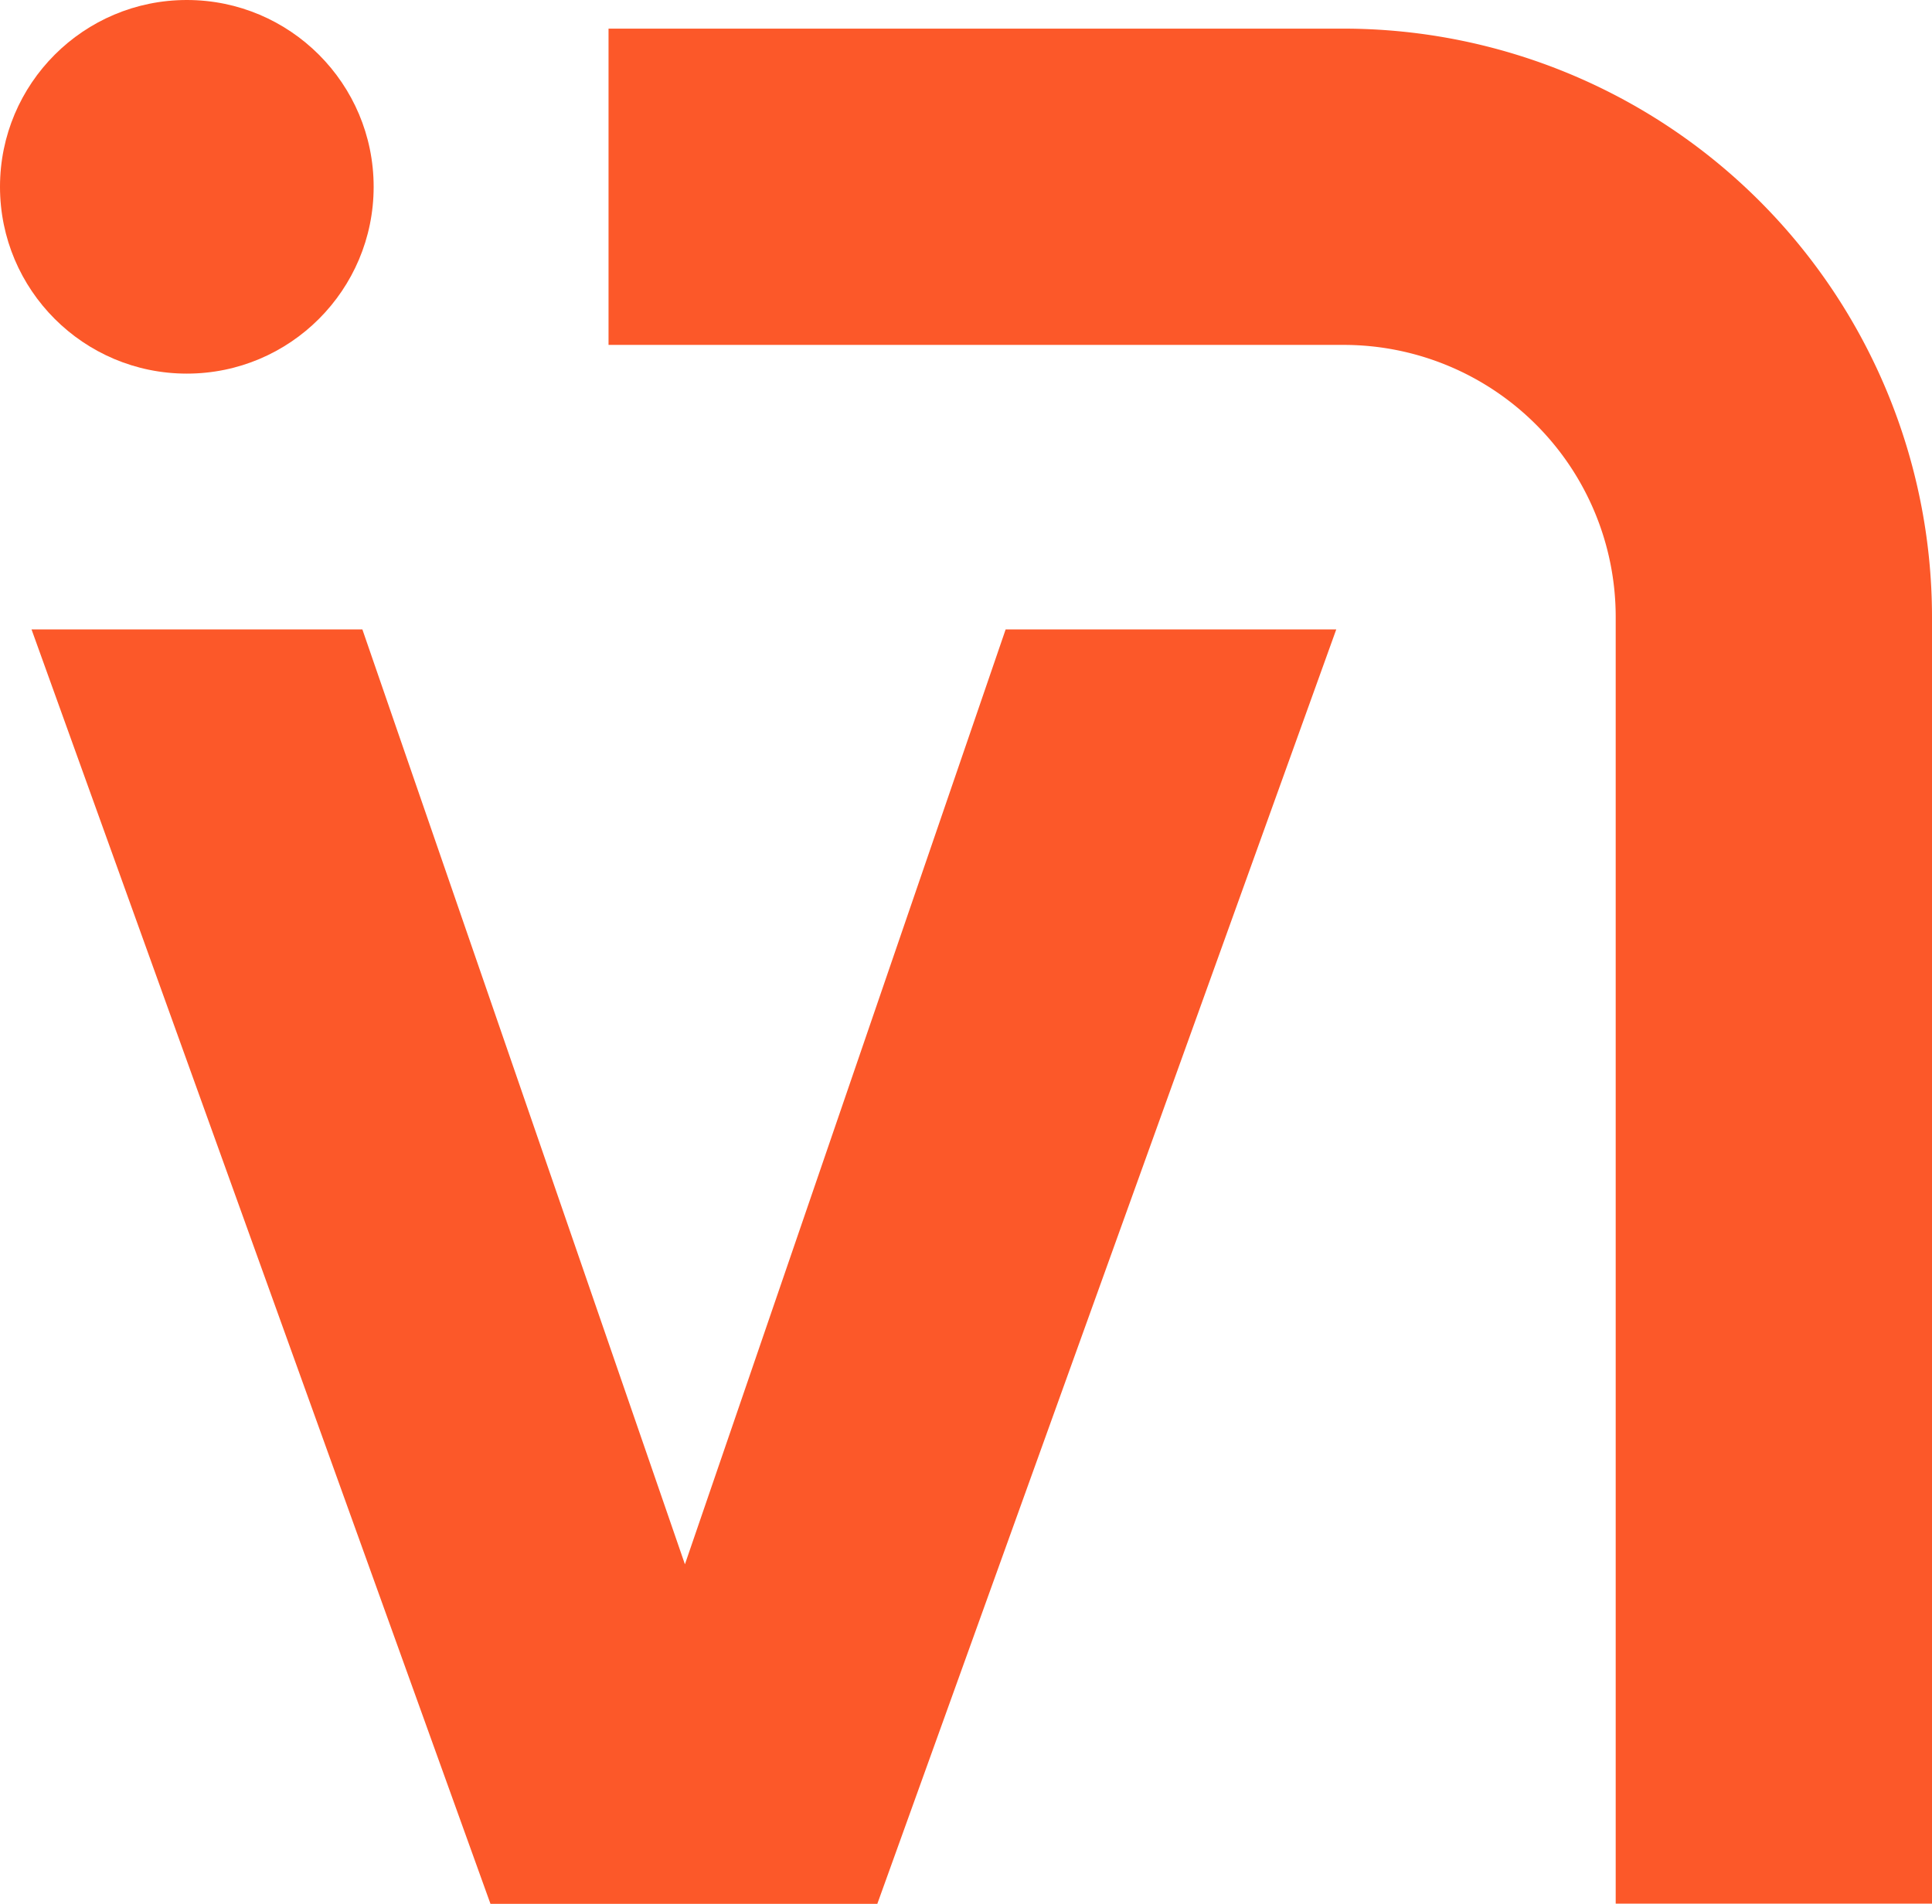
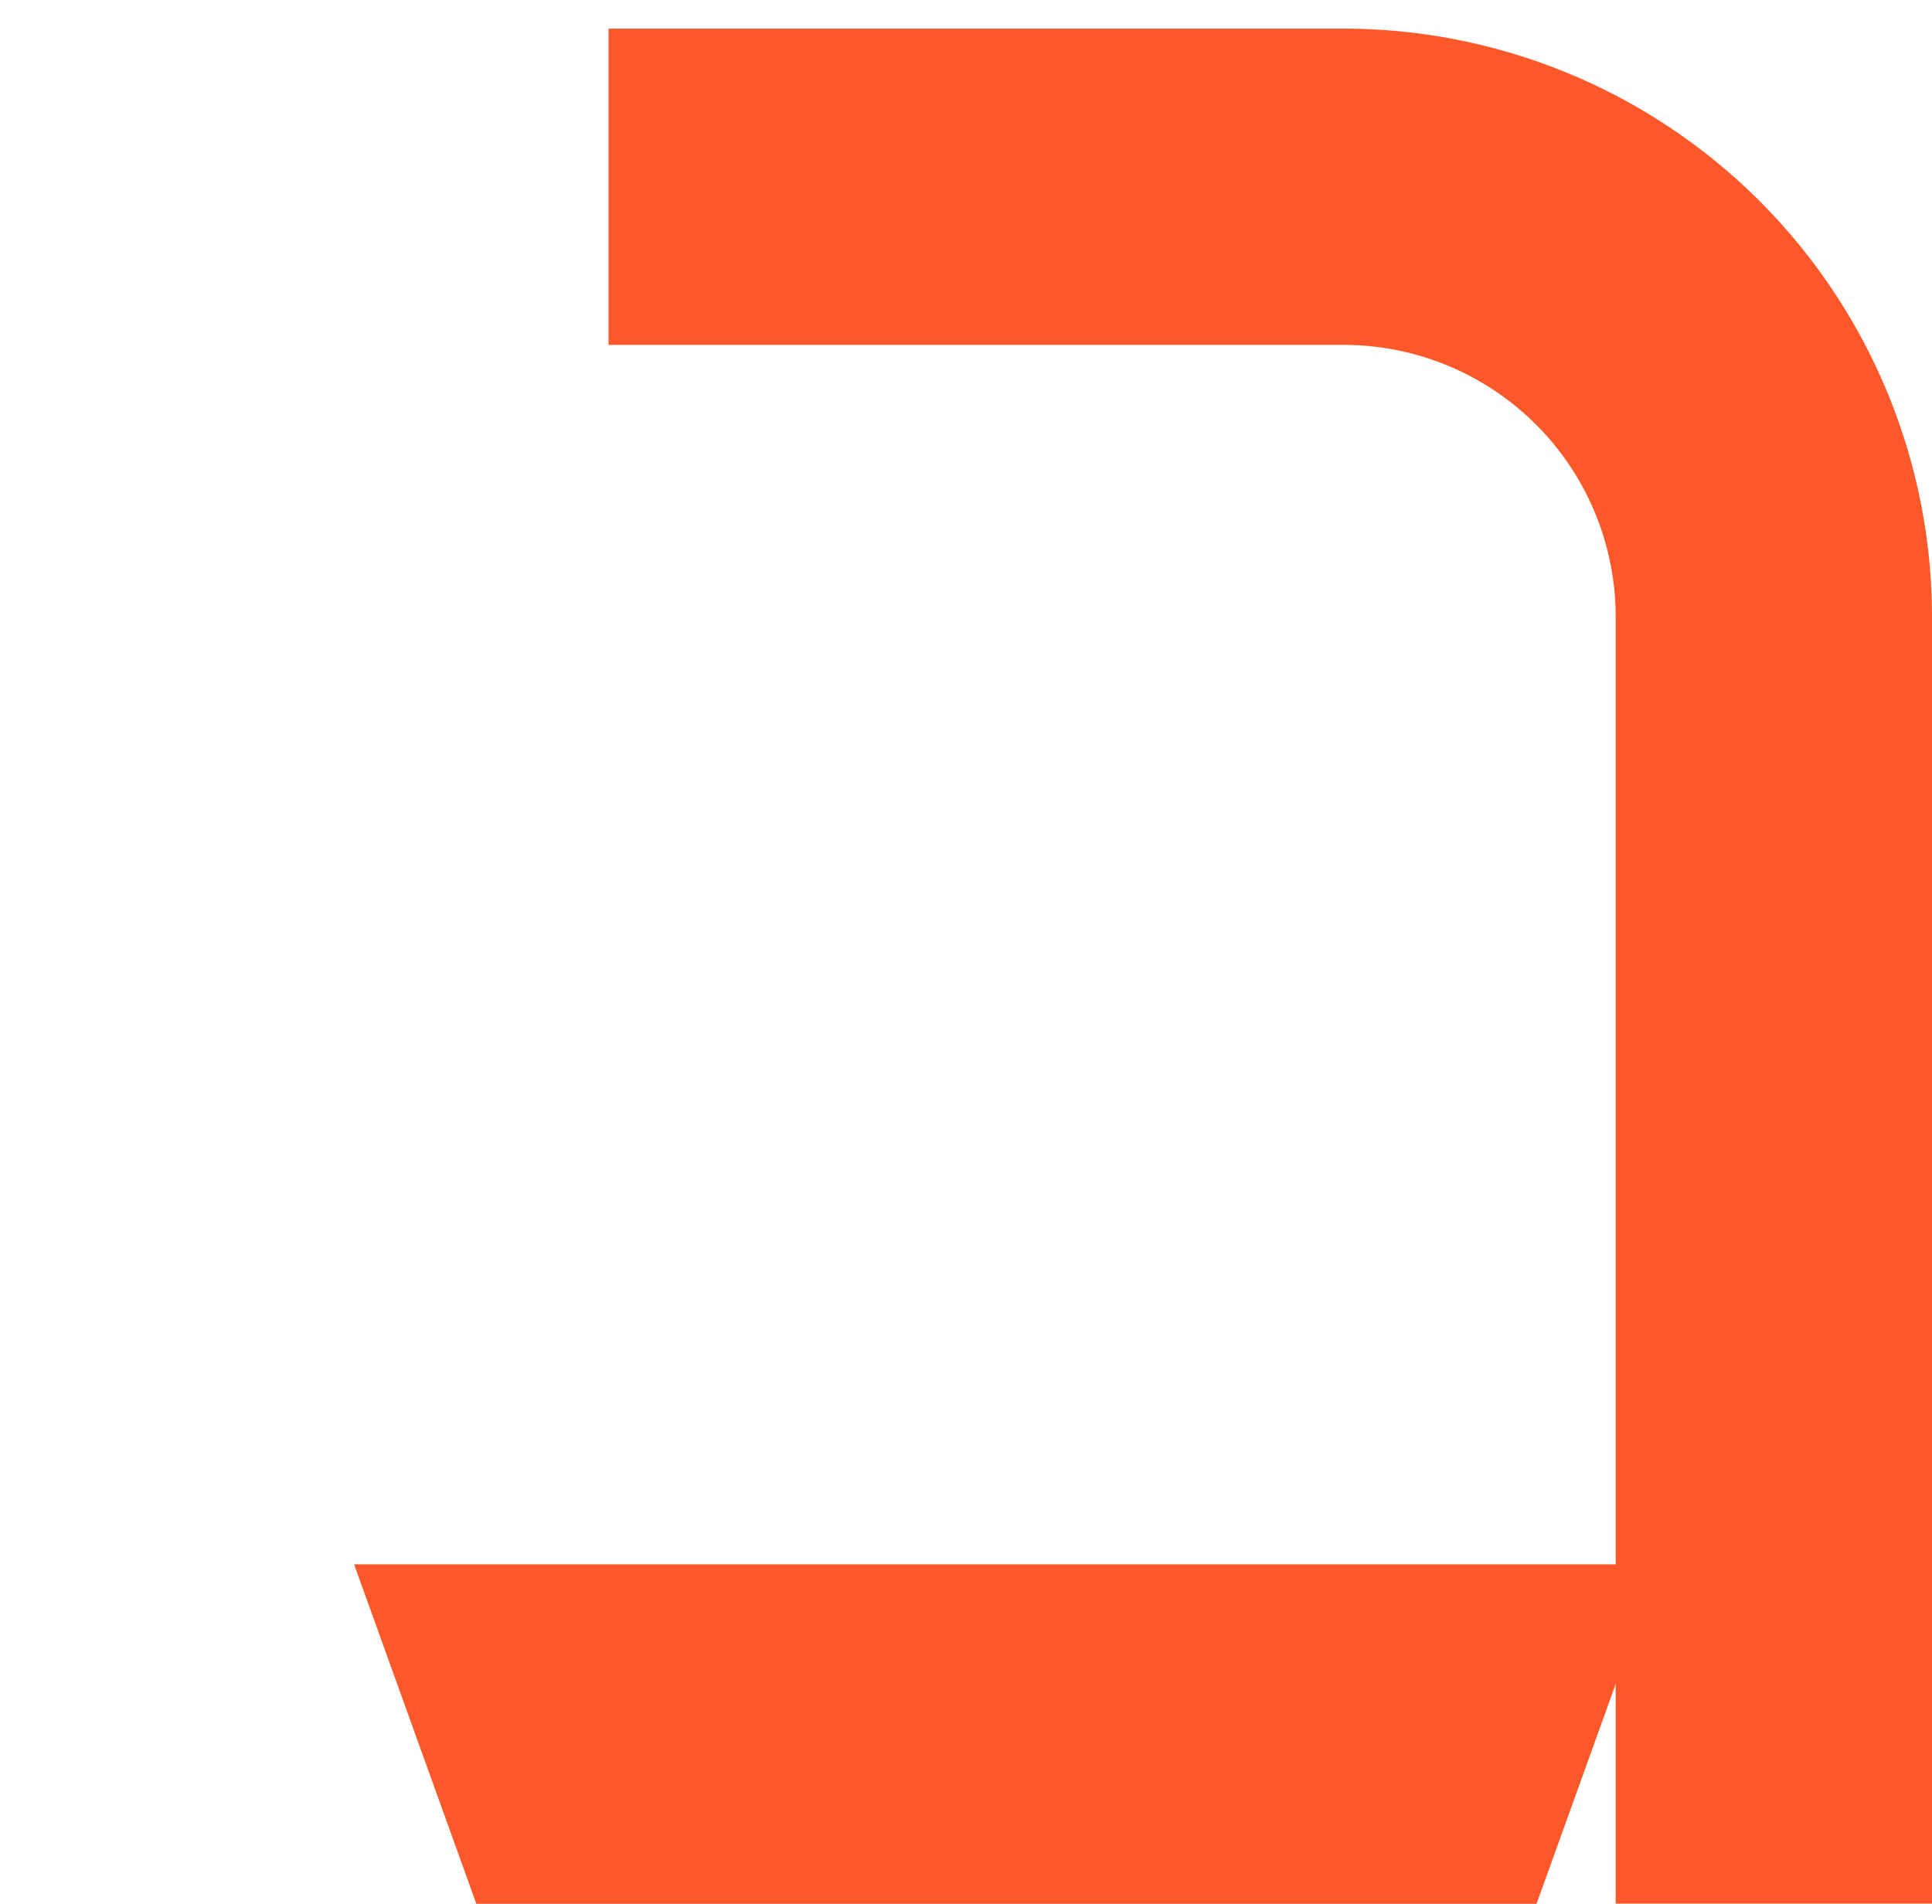
<svg xmlns="http://www.w3.org/2000/svg" width="25.367" height="25">
  <g id="Group_6568" data-name="Group 6568">
    <g id="Group_6559" data-name="Group 6559" transform="translate(-409.015 -404.024)" fill="#fc5829">
      <path id="Path_10708" data-name="Path 10708" d="M441.755 405.111H432.1v4.153h9.656a3.572 3.572 0 013.568 3.568v16.9h4.153v-16.9a7.73 7.73 0 00-7.722-7.721z" transform="translate(-15.095 -.711)" />
-       <path id="Path_10709" data-name="Path 10709" d="M418.789 440.181l-4.235-12.276h-4.344l6.026 16.735h5.079l6.026-16.735H423z" transform="translate(-.781 -15.616)" />
-       <circle id="Ellipse_677" data-name="Ellipse 677" cx="2.453" cy="2.453" r="2.453" transform="translate(409.015 404.024)" />
+       <path id="Path_10709" data-name="Path 10709" d="M418.789 440.181h-4.344l6.026 16.735h5.079l6.026-16.735H423z" transform="translate(-.781 -15.616)" />
    </g>
  </g>
</svg>